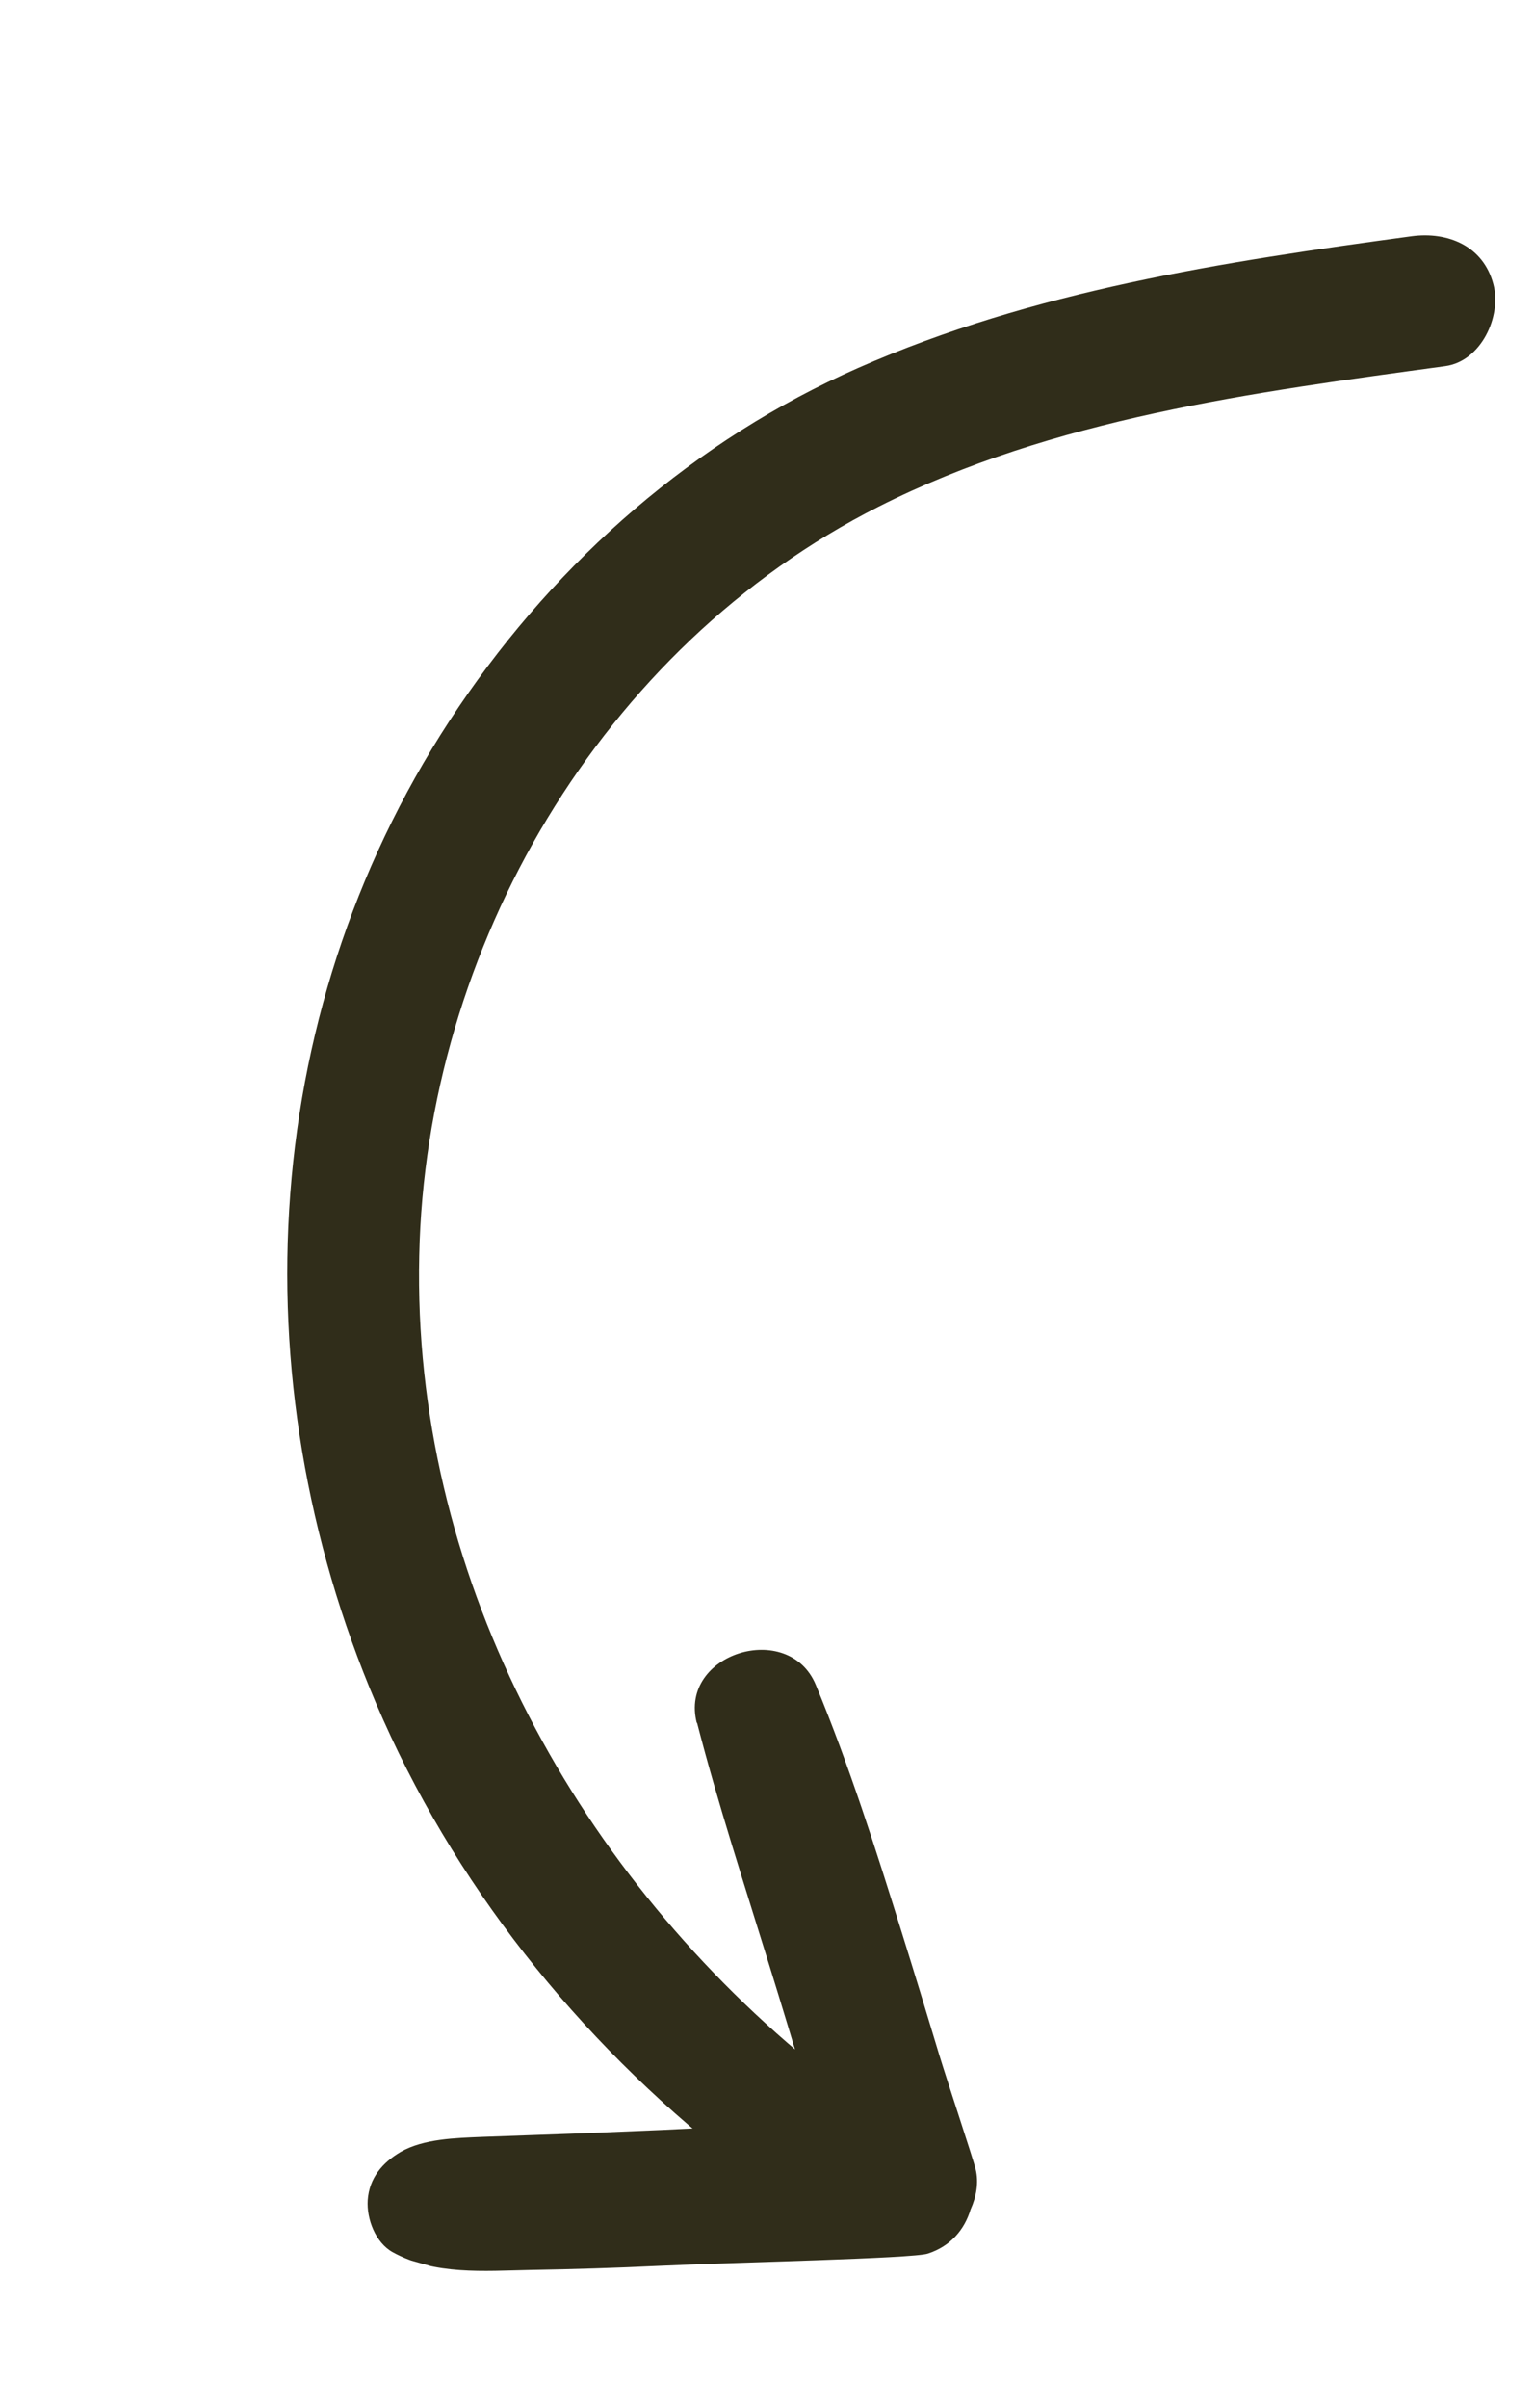
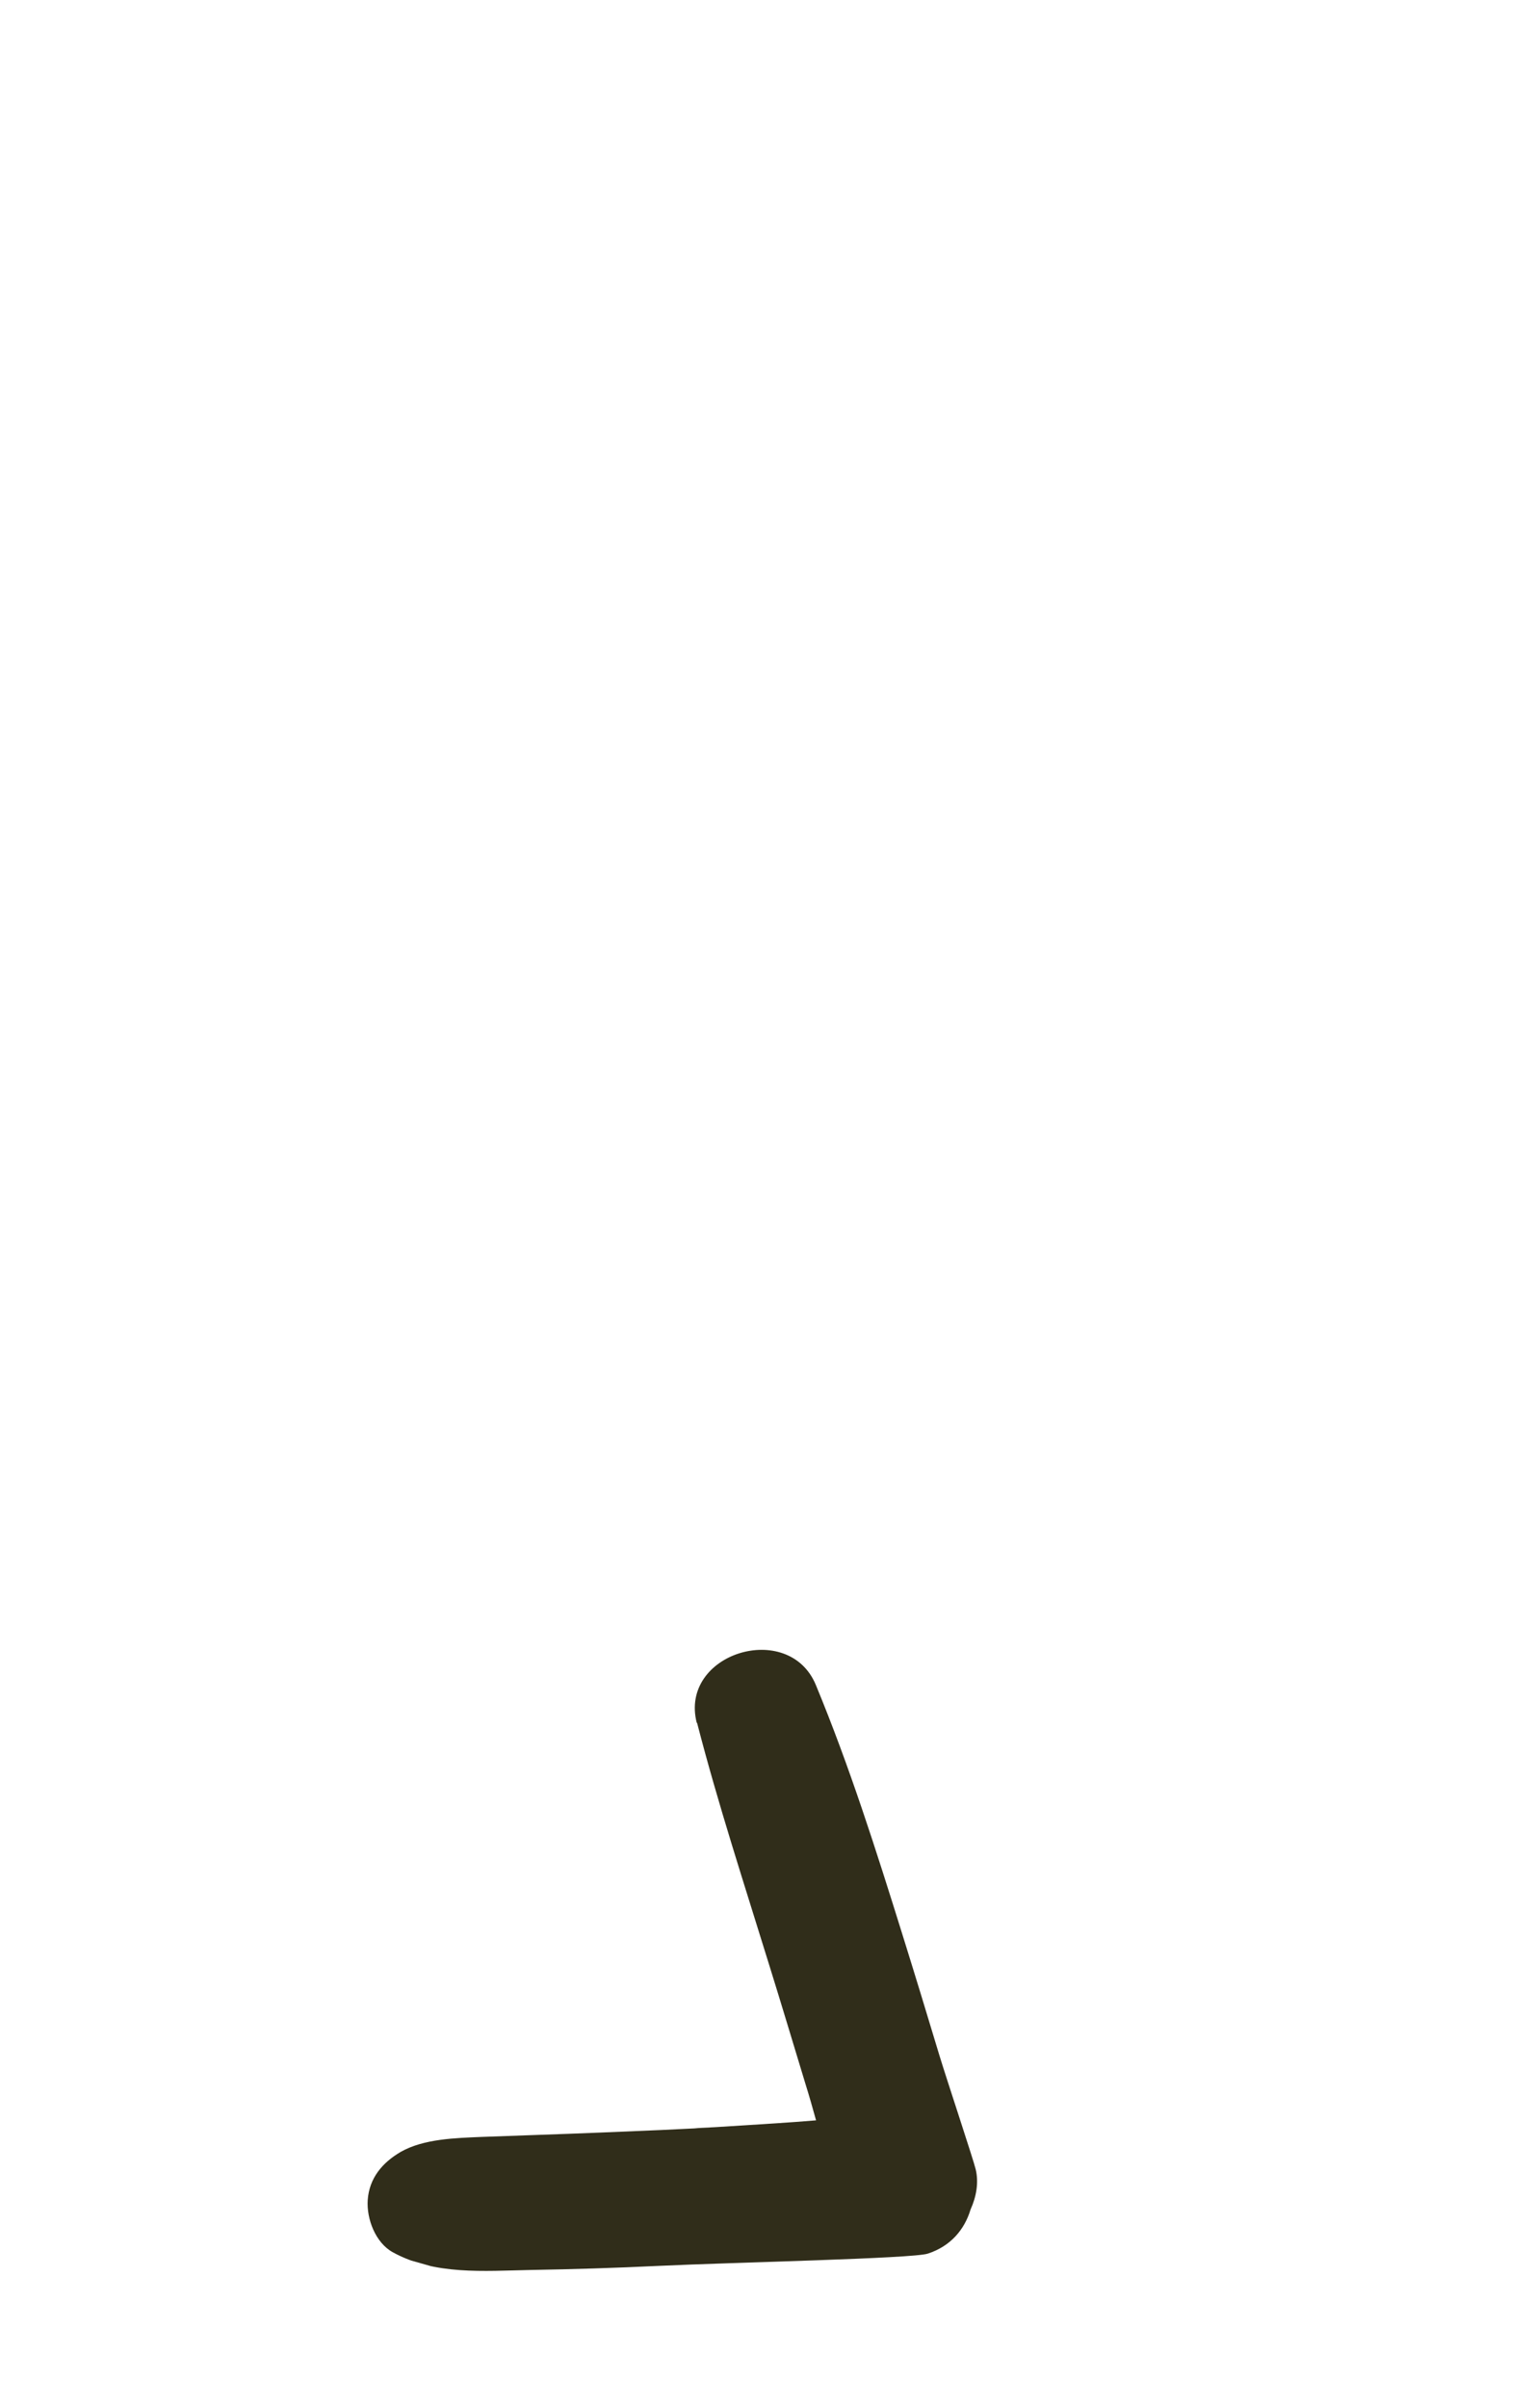
<svg xmlns="http://www.w3.org/2000/svg" width="51" height="80" viewBox="0 0 51 80" fill="none">
  <g clip-path="url(#clip0_147_200)">
-     <path d="M26.915 68.498C18.966 61.955 13.705 52.162 13.938 41.721C14.153 31.492 19.997 21.496 29.204 16.838C35.014 13.9 41.66 13.037 48.05 12.165C49.239 12.003 49.93 10.515 49.65 9.448C49.316 8.169 48.133 7.688 46.934 7.848C40.654 8.699 34.367 9.653 28.524 12.228C23.11 14.614 18.563 18.596 15.257 23.48C8.596 33.317 7.888 45.765 12.496 56.58C15.043 62.56 19.204 67.76 24.304 71.771C26.166 73.233 28.77 70.021 26.924 68.501L26.915 68.498Z" fill="#302D1A" />
    <path d="M23.172 57.232C23.876 59.957 24.752 62.627 25.581 65.314C25.99 66.625 26.379 67.931 26.778 69.239C26.904 69.638 27.017 70.044 27.131 70.451C26.683 70.49 26.238 70.52 25.793 70.55C25.115 70.597 24.439 70.634 23.751 70.679C23.688 70.682 23.593 70.686 23.571 70.69C23.413 70.697 23.245 70.702 23.085 70.719C22.715 70.739 22.358 70.752 21.989 70.772C20.652 70.83 19.306 70.886 17.963 70.932C17.312 70.955 16.661 70.979 16.01 71.002C15.148 71.039 14.091 71.062 13.323 71.499C12.713 71.856 12.277 72.367 12.225 73.1C12.184 73.723 12.48 74.513 13.055 74.832C14.448 75.601 16.091 75.453 17.637 75.423C19.058 75.399 20.483 75.355 21.895 75.287C24.381 75.17 30.33 75.046 30.845 74.88C31.6 74.636 32.068 74.083 32.268 73.412C32.461 72.989 32.544 72.513 32.438 72.078C32.379 71.812 31.442 68.99 31.233 68.297C30.826 66.945 30.416 65.602 29.996 64.257C29.124 61.464 28.24 58.678 27.122 55.981C26.219 53.813 22.566 54.93 23.166 57.252L23.172 57.232Z" fill="#302D1A" />
  </g>
  <defs>
    <clipPath id="clip0_147_200">
      <rect width="74.04" height="31.67" fill="white" transform="translate(50.642 8.627) rotate(105.808)" />
    </clipPath>
  </defs>
</svg>